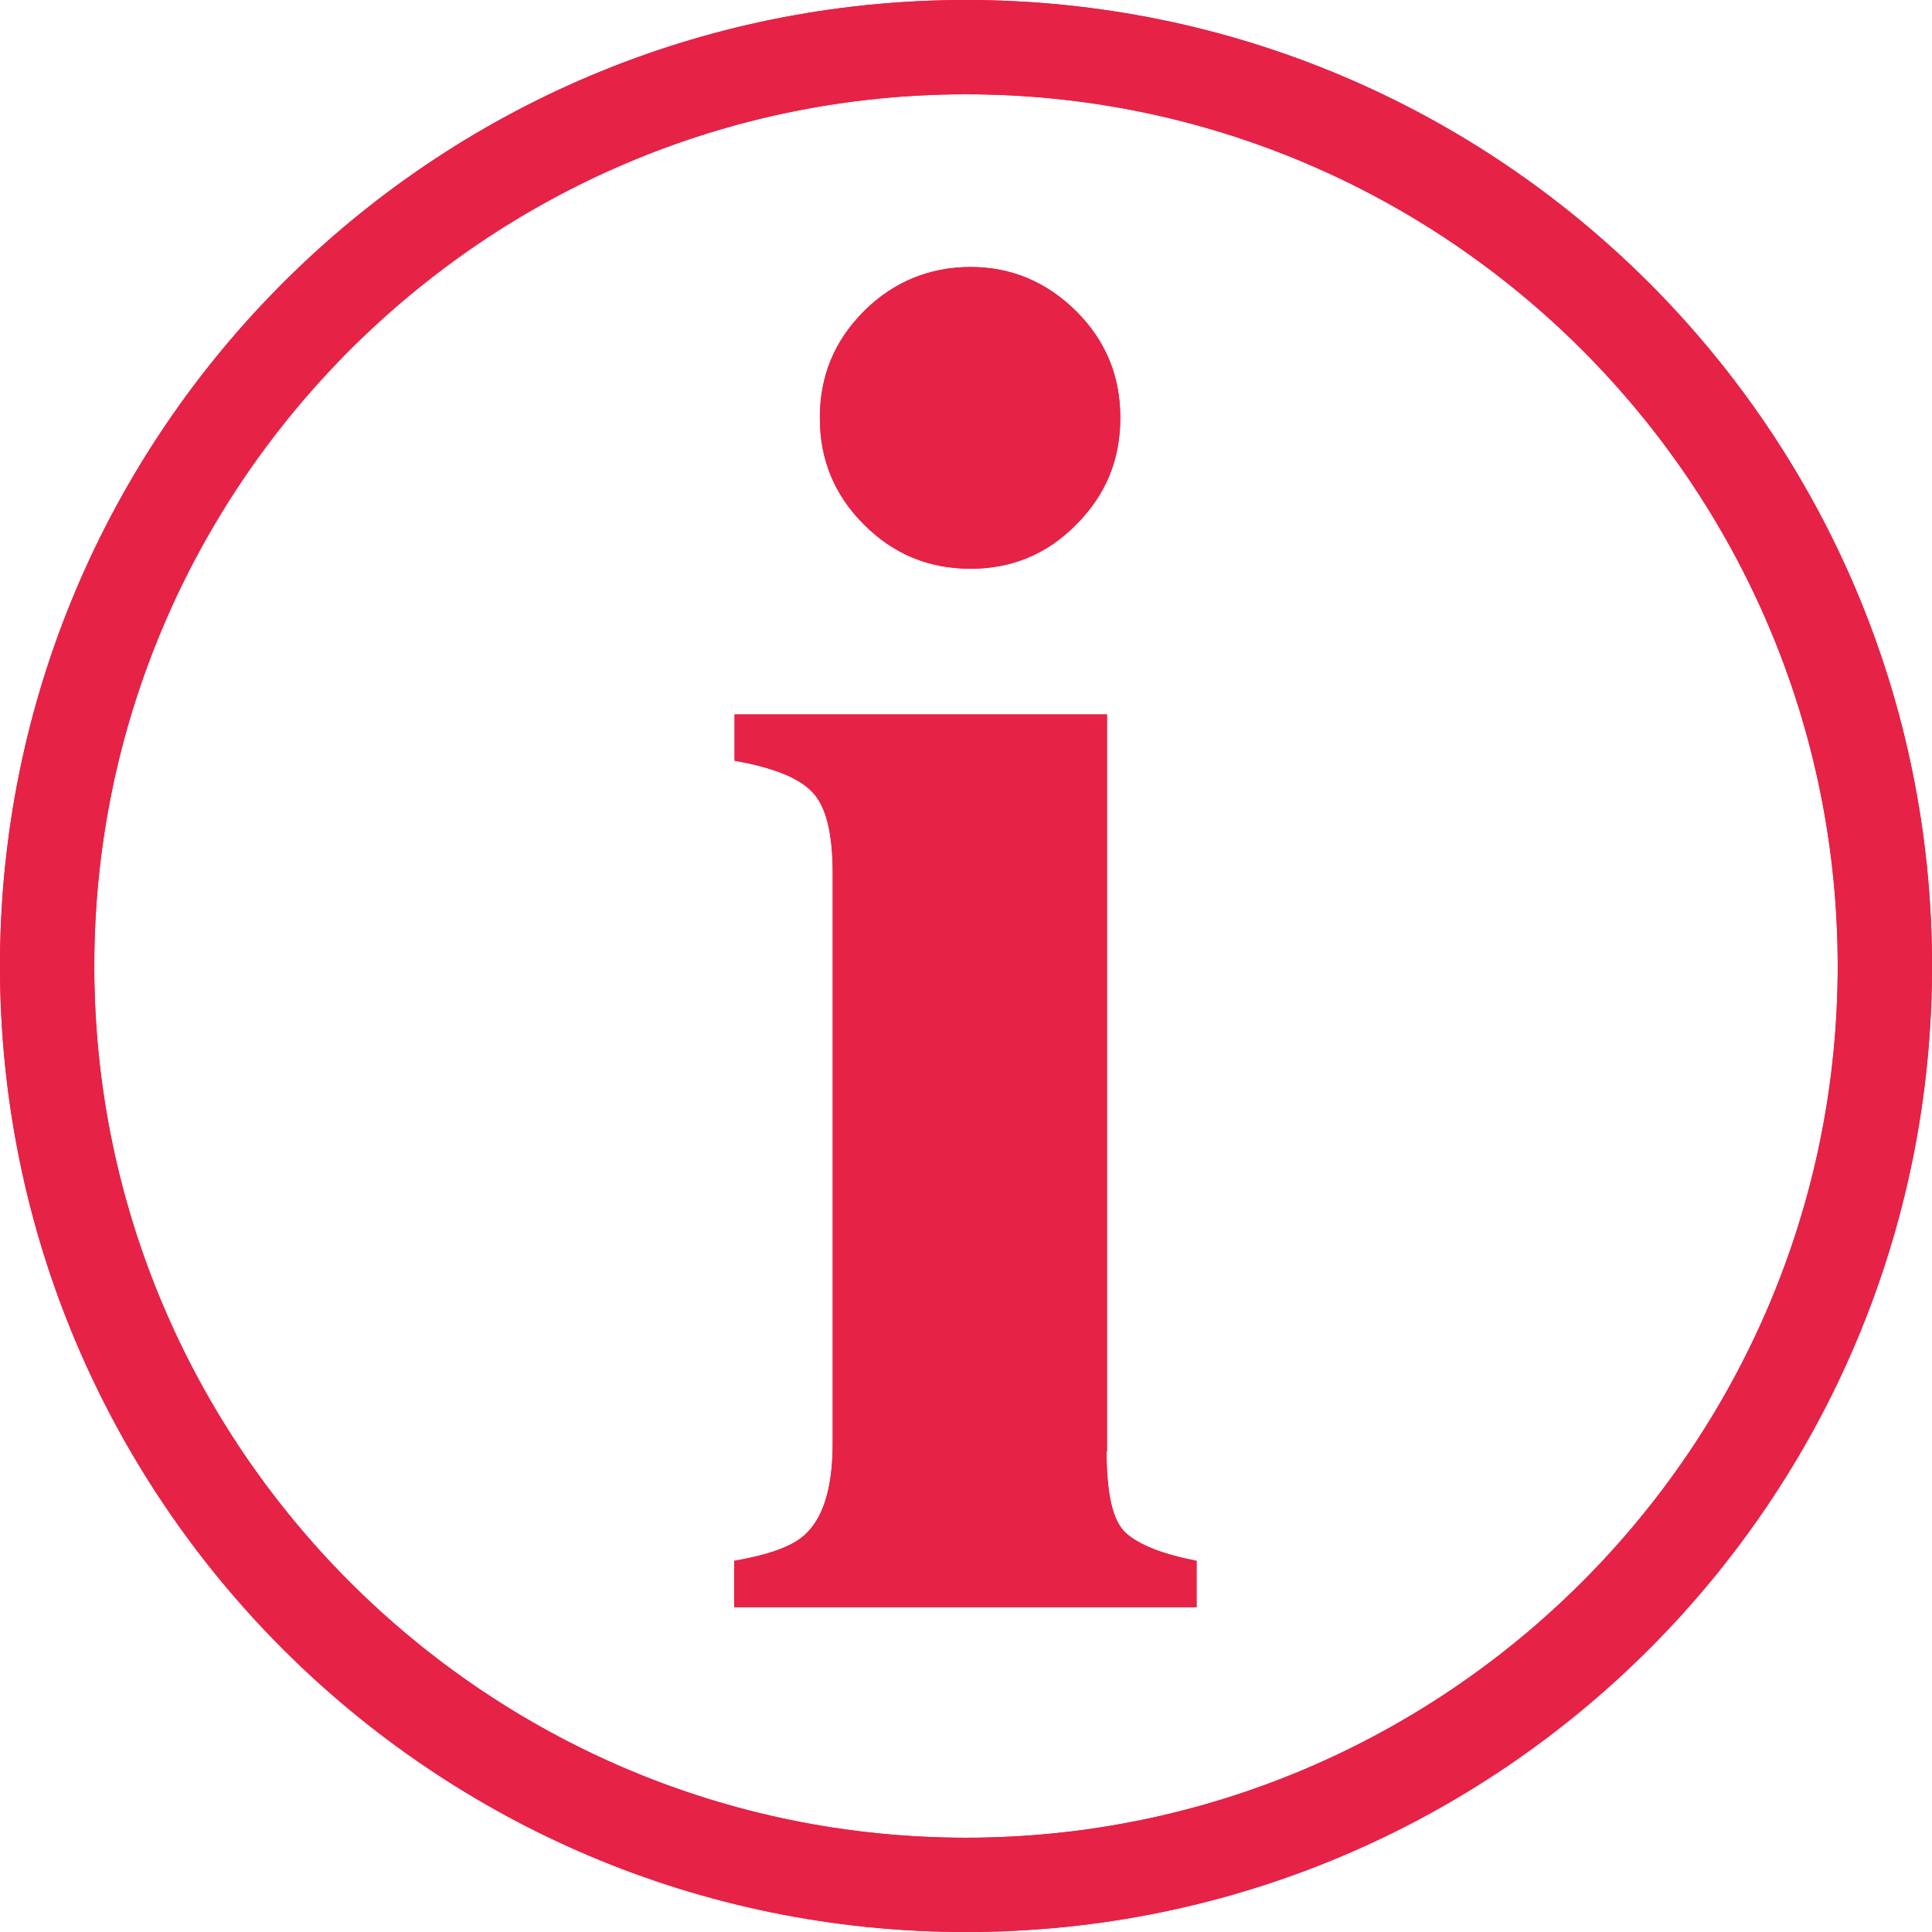
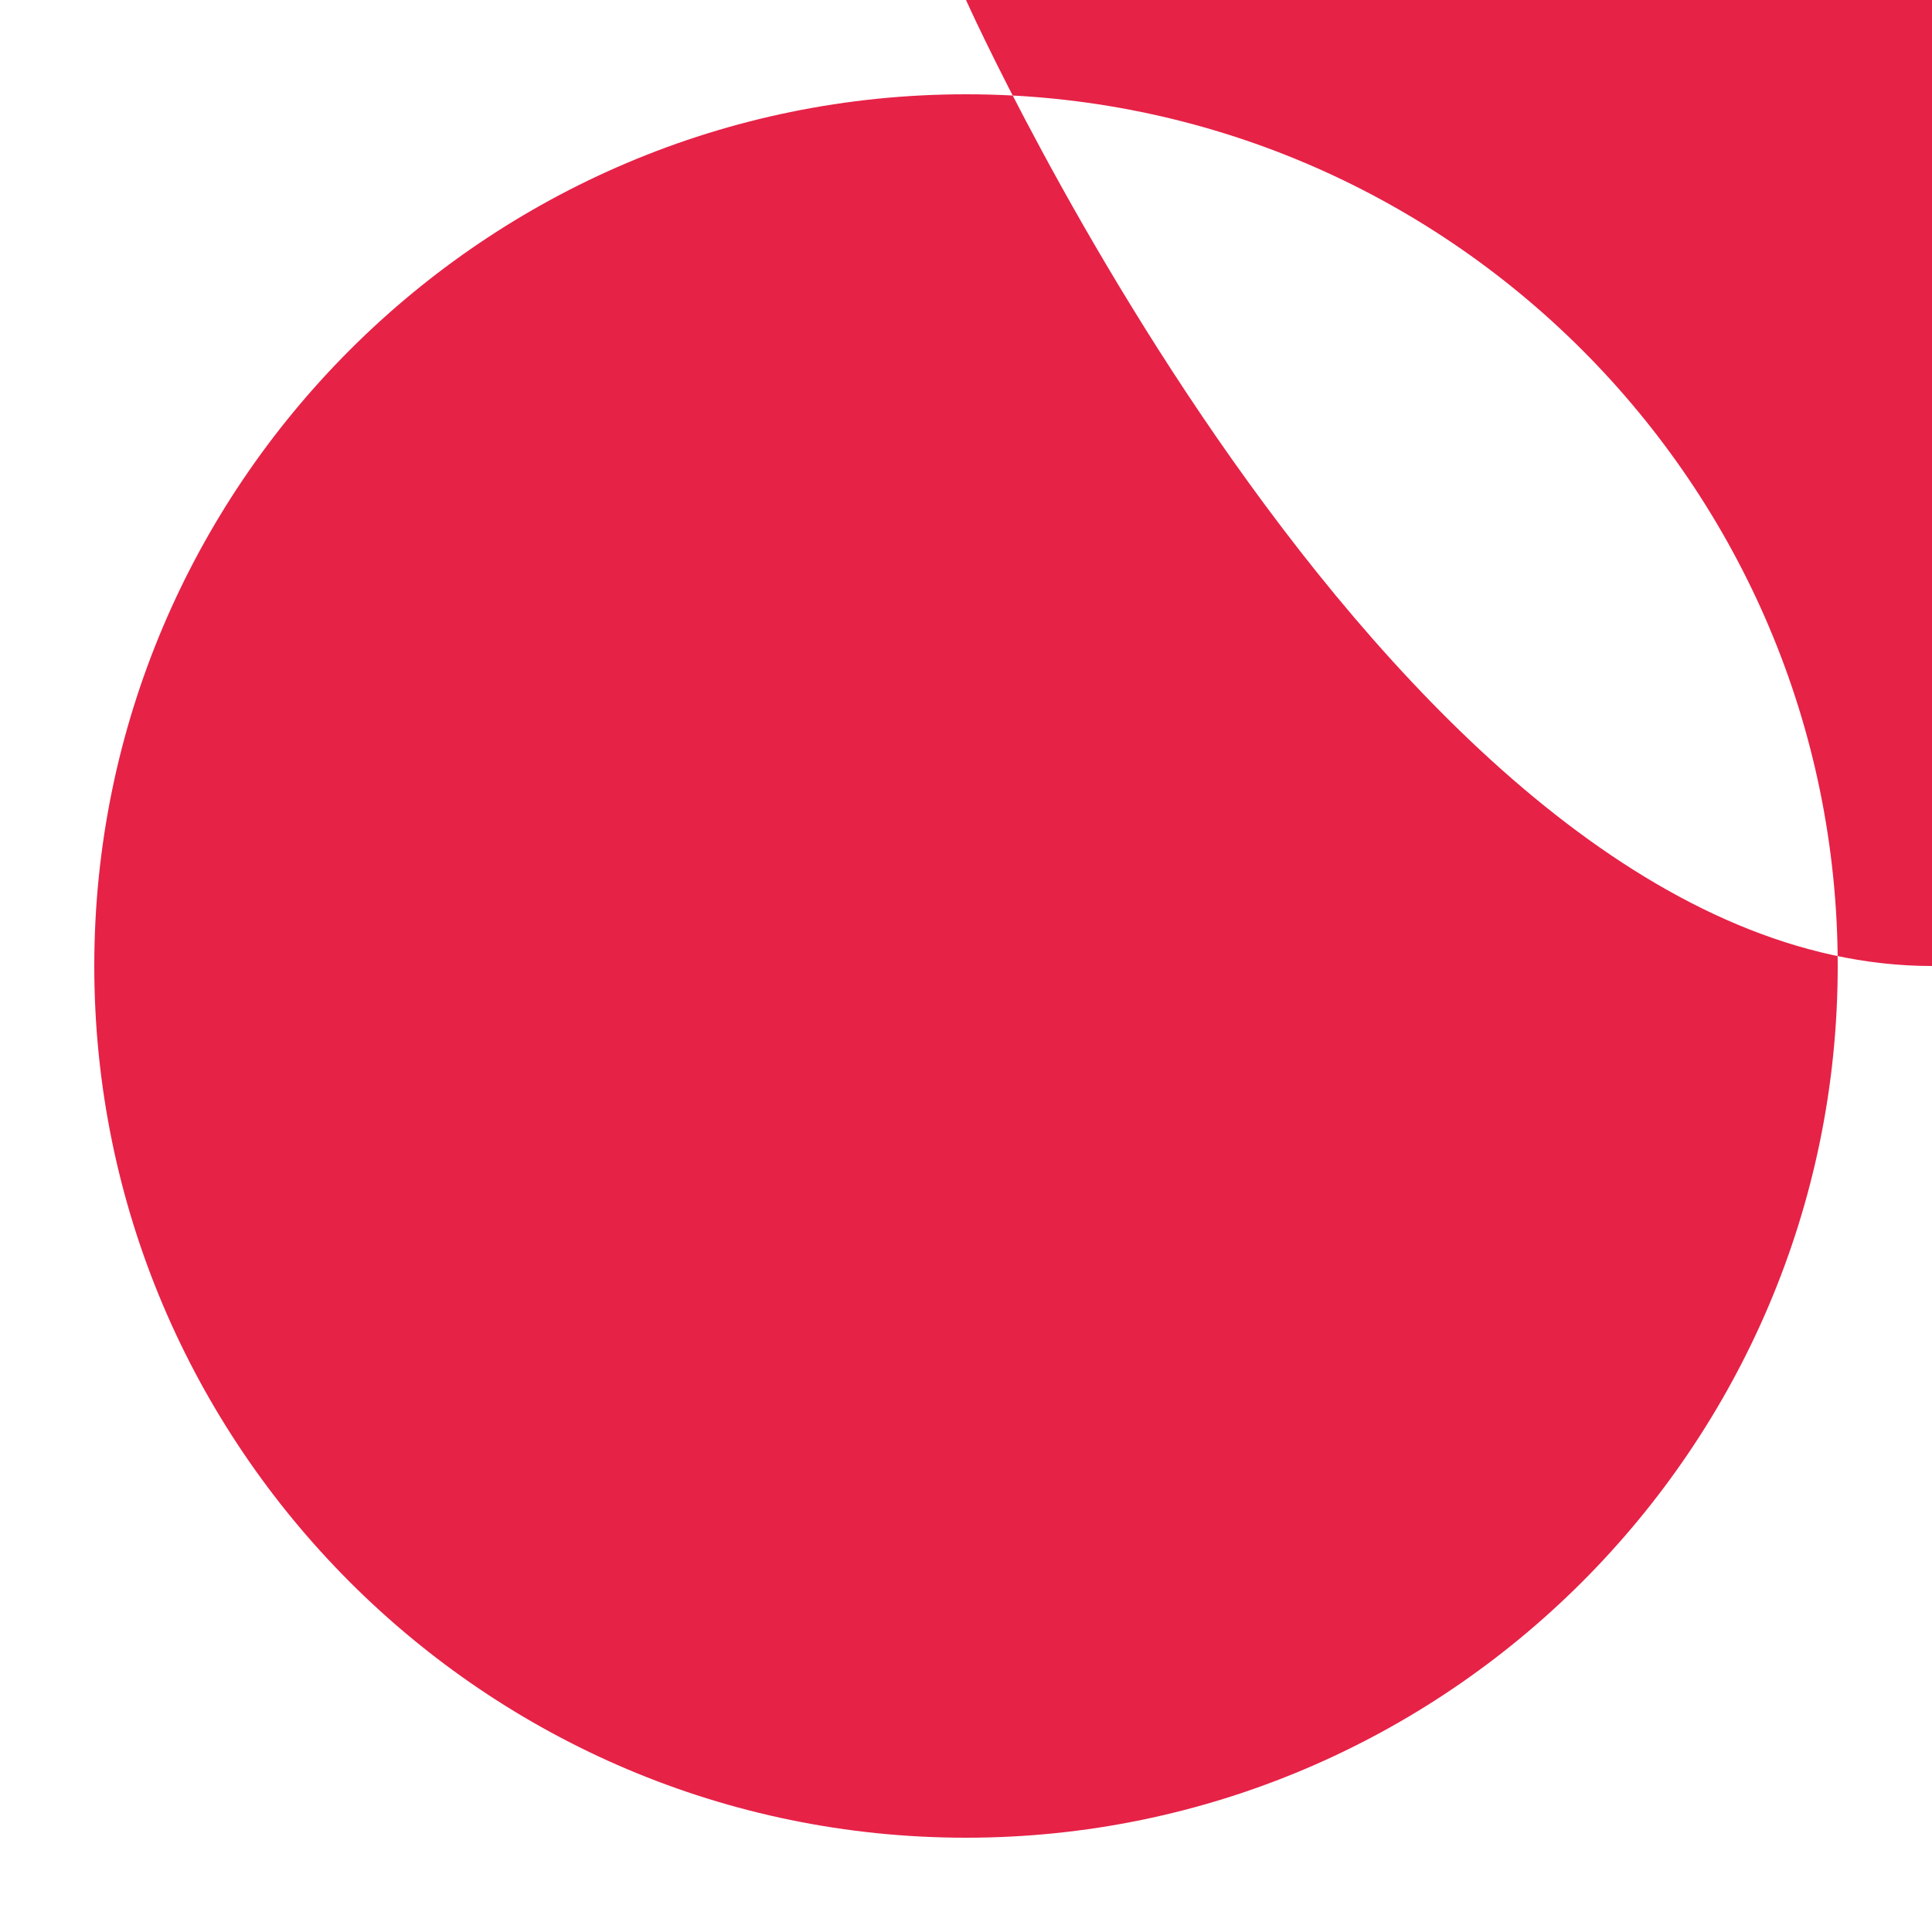
<svg xmlns="http://www.w3.org/2000/svg" id="Ebene_2" data-name="Ebene 2" width="45.08" height="45.08" viewBox="0 0 45.08 45.08">
  <g id="Ebene_2-2" data-name="Ebene 2">
    <g>
      <g>
-         <path d="M22.54,0C10.09,0,0,10.09,0,22.54s10.09,22.54,22.54,22.54,22.54-10.09,22.54-22.54S34.99,0,22.54,0Zm0,42.88c-11.22,0-20.34-9.13-20.34-20.34S11.32,2.2,22.54,2.2s20.34,9.13,20.34,20.34-9.13,20.34-20.34,20.34Z" style="fill: #e62247;" />
        <path d="M25.83,33.87V16.67h-8.69v1.08c.91,.16,1.53,.41,1.83,.75,.31,.33,.46,.96,.46,1.88v13.3c0,1.03-.22,1.75-.66,2.14-.3,.27-.84,.46-1.64,.6v1.08h10.79v-1.08c-.81-.16-1.36-.38-1.66-.66-.3-.28-.44-.91-.44-1.9Z" style="fill: #e62247;" />
        <path d="M22.65,13.27c.96,0,1.78-.34,2.46-1.03,.69-.69,1.03-1.51,1.03-2.49s-.34-1.8-1.03-2.49c-.69-.68-1.51-1.03-2.46-1.03s-1.8,.34-2.49,1.03c-.69,.69-1.03,1.51-1.03,2.49s.34,1.8,1.03,2.49,1.51,1.03,2.49,1.03Z" style="fill: #e62247;" />
      </g>
      <g>
-         <path d="M22.54,0C10.09,0,0,10.09,0,22.54s10.09,22.54,22.54,22.54,22.54-10.09,22.54-22.54S34.99,0,22.54,0Zm0,42.88c-11.22,0-20.34-9.13-20.34-20.34S11.32,2.2,22.54,2.2s20.34,9.13,20.34,20.34-9.13,20.34-20.34,20.34Z" style="fill: #e62247;" />
-         <path d="M25.83,33.87V16.67h-8.69v1.08c.91,.16,1.53,.41,1.83,.75,.31,.33,.46,.96,.46,1.88v13.3c0,1.03-.22,1.75-.66,2.14-.3,.27-.84,.46-1.64,.6v1.08h10.79v-1.08c-.81-.16-1.36-.38-1.66-.66-.3-.28-.44-.91-.44-1.9Z" style="fill: #e62247;" />
-         <path d="M22.65,13.27c.96,0,1.78-.34,2.46-1.03,.69-.69,1.03-1.51,1.03-2.49s-.34-1.8-1.03-2.49c-.69-.68-1.51-1.03-2.46-1.03s-1.8,.34-2.49,1.03c-.69,.69-1.03,1.51-1.03,2.49s.34,1.8,1.03,2.49,1.51,1.03,2.49,1.03Z" style="fill: #e62247;" />
+         <path d="M22.54,0s10.09,22.54,22.54,22.54,22.54-10.09,22.54-22.54S34.99,0,22.54,0Zm0,42.88c-11.22,0-20.34-9.13-20.34-20.34S11.32,2.2,22.54,2.2s20.34,9.13,20.34,20.34-9.13,20.34-20.34,20.34Z" style="fill: #e62247;" />
      </g>
    </g>
  </g>
</svg>